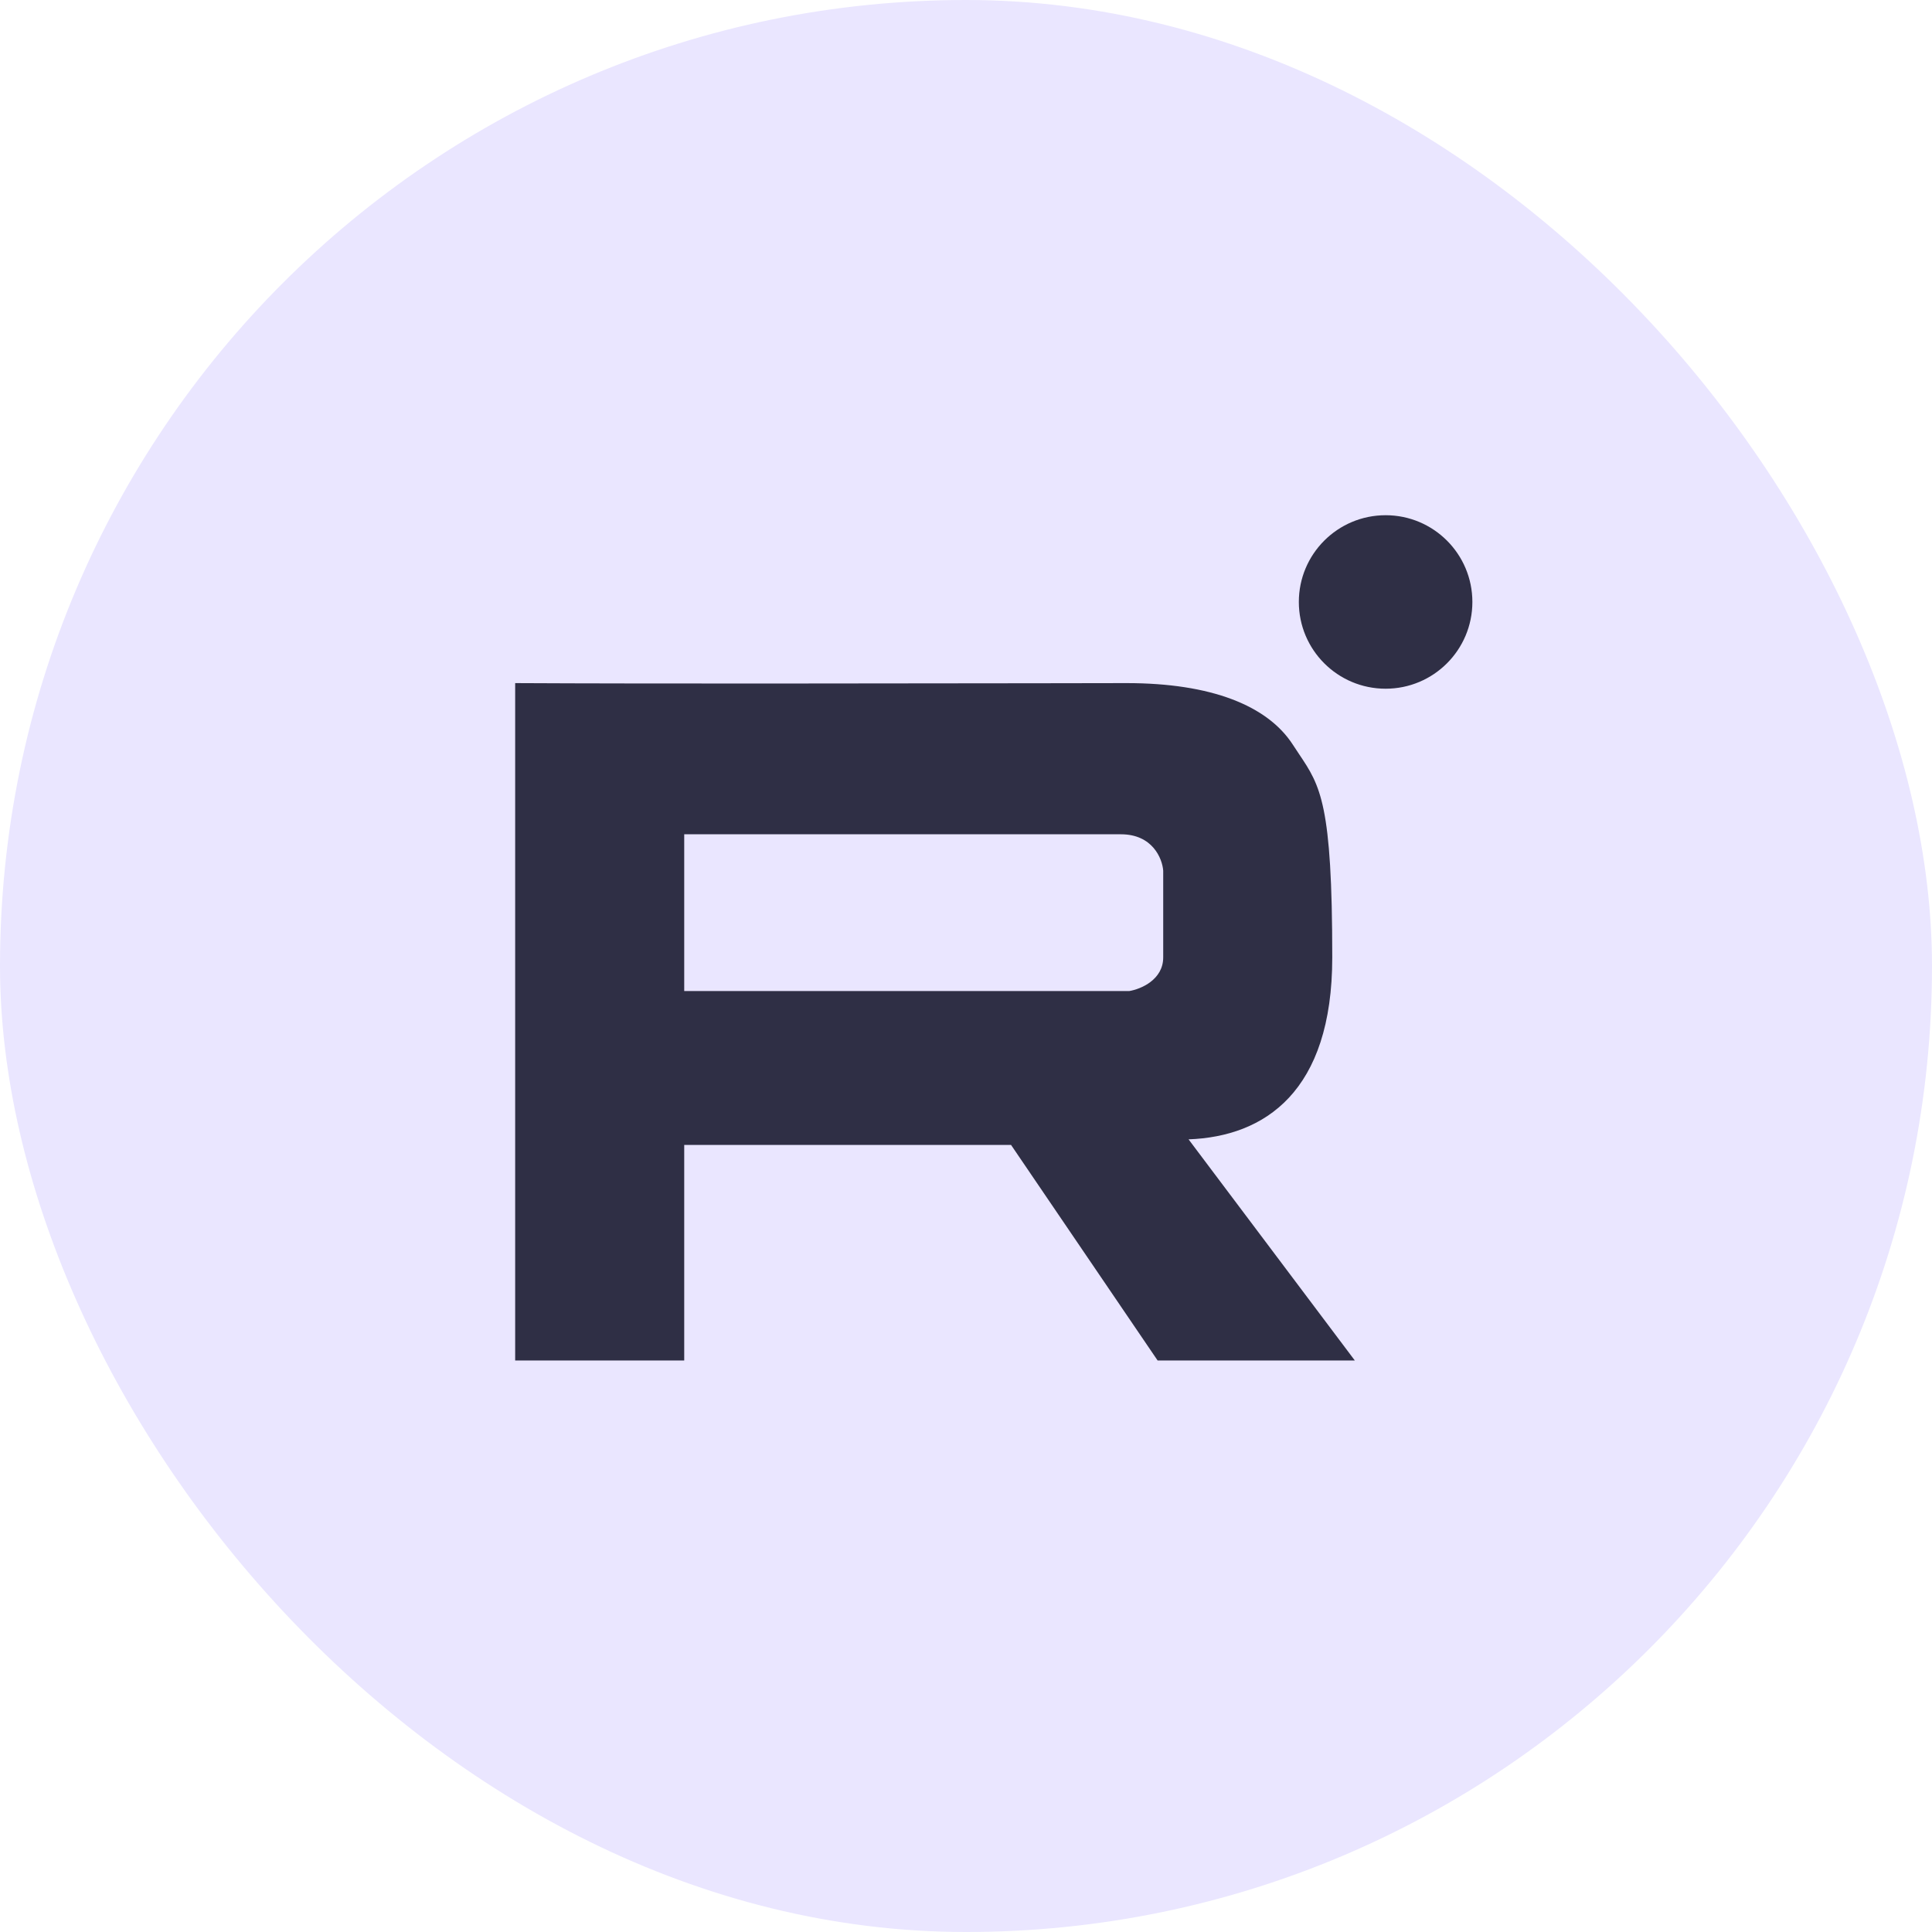
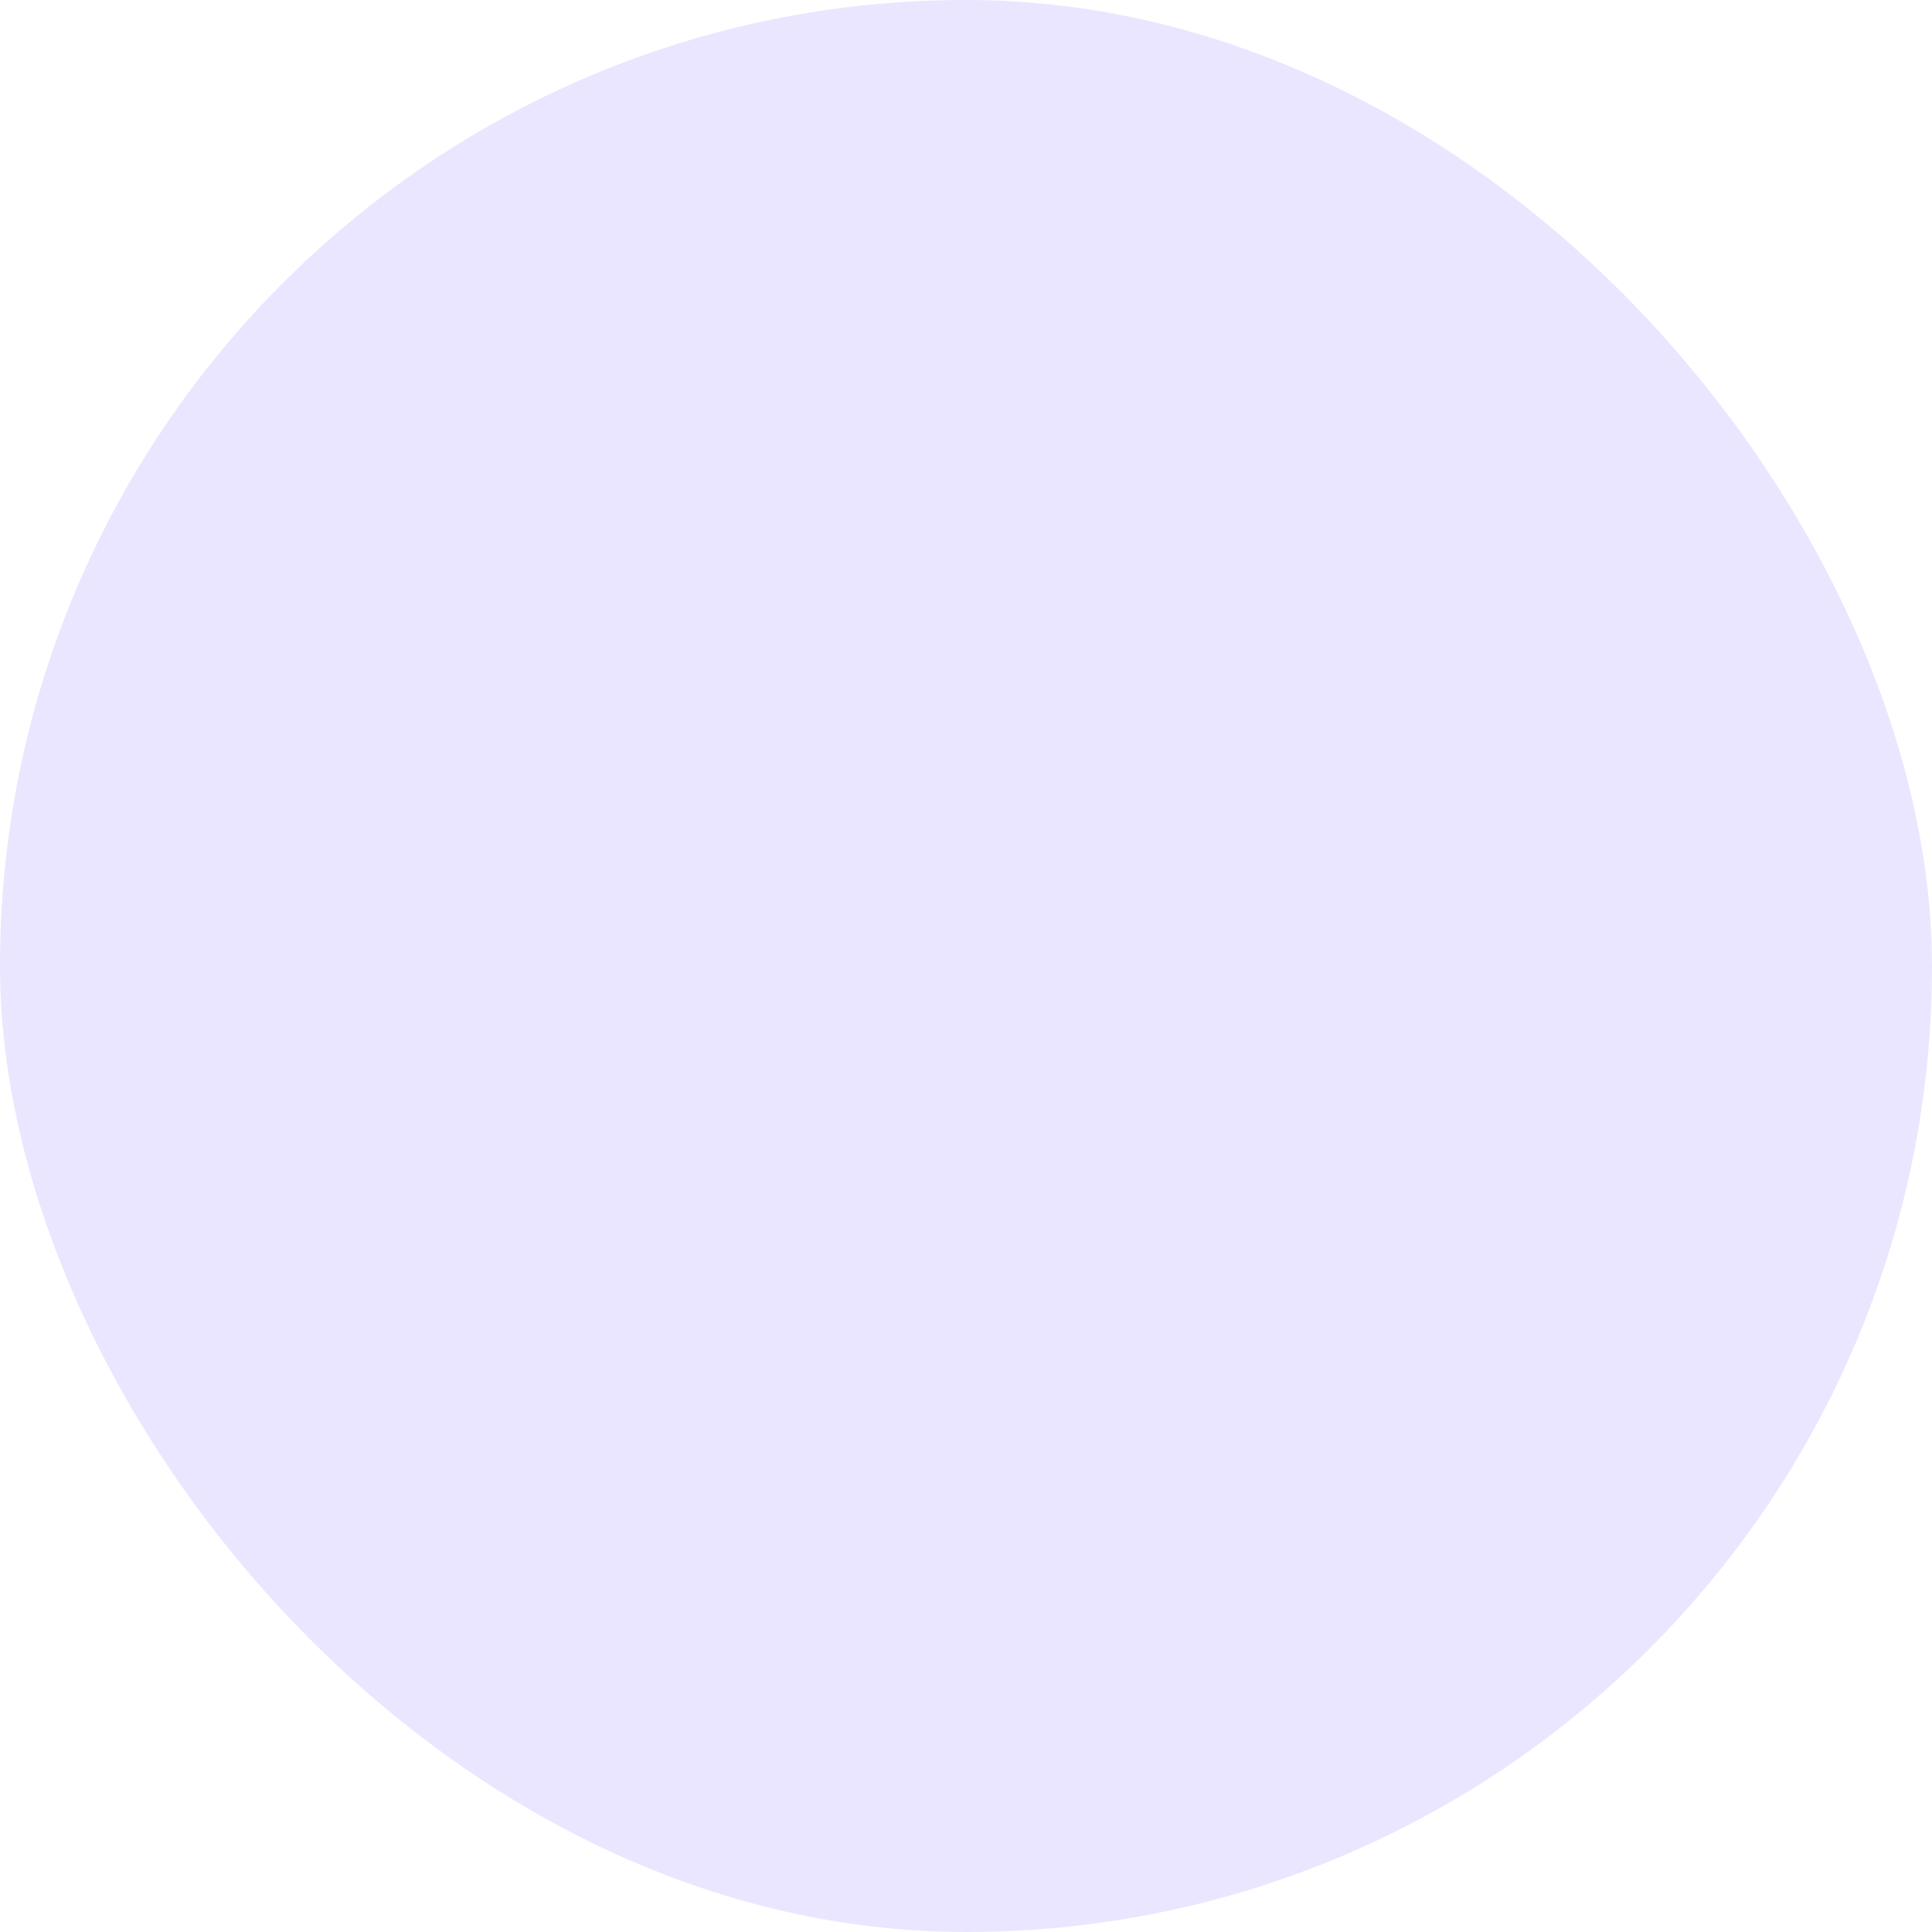
<svg xmlns="http://www.w3.org/2000/svg" width="40" height="40" viewBox="0 0 40 40" fill="none">
  <rect width="40" height="40" rx="20" fill="#EAE6FF" />
-   <path fill-rule="evenodd" clip-rule="evenodd" d="M28.688 14.259C29.68 14.259 30.484 13.455 30.484 12.463C30.484 11.471 29.68 10.667 28.688 10.667C27.695 10.667 26.891 11.471 26.891 12.463C26.891 13.455 27.695 14.259 28.688 14.259ZM10.666 28.167V14.143C13.472 14.158 18.652 14.15 21.514 14.146L21.515 14.146C22.361 14.145 23.005 14.143 23.325 14.143C25.075 14.143 26.242 14.607 26.767 15.418C26.811 15.486 26.853 15.55 26.894 15.61L26.894 15.61C27.339 16.273 27.583 16.637 27.583 19.822C27.583 22.604 26.183 23.531 24.608 23.589L28.05 28.167H23.967L20.933 23.705H14.166V28.167H10.666ZM14.166 20.518V17.273H23.208C23.862 17.273 24.064 17.775 24.083 18.026V19.822C24.083 20.286 23.617 20.479 23.383 20.518H14.166Z" fill="#2F2F45" />
</svg>